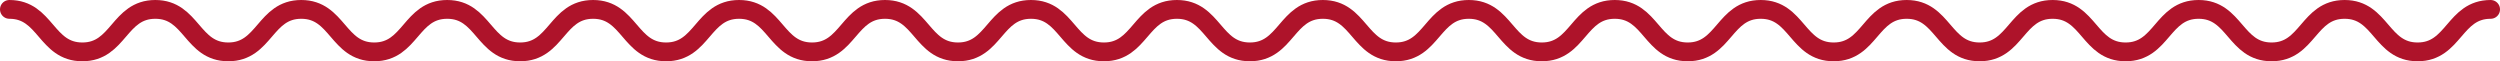
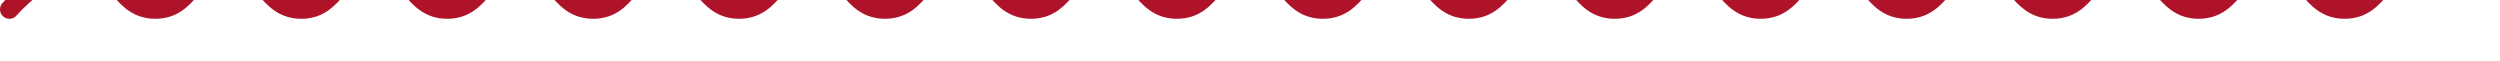
<svg xmlns="http://www.w3.org/2000/svg" width="399.35" height="9.787" viewBox="0 0 399.35 9.787">
-   <path id="Path_558" data-name="Path 558" d="M143.825,82.27c5.827,0,5.827,6.787,11.654,6.787s5.827-6.787,11.655-6.787,5.828,6.787,11.657,6.787,5.827-6.787,11.654-6.787,5.829,6.787,11.657,6.787,5.828-6.787,11.655-6.787,5.828,6.787,11.657,6.787,5.827-6.787,11.654-6.787,5.829,6.787,11.658,6.787,5.828-6.787,11.656-6.787,5.828,6.787,11.655,6.787,5.829-6.787,11.658-6.787,5.828,6.787,11.657,6.787,5.829-6.787,11.657-6.787,5.828,6.787,11.656,6.787,5.829-6.787,11.658-6.787,5.828,6.787,11.657,6.787,5.827-6.787,11.656-6.787,5.83,6.787,11.659,6.787,5.828-6.787,11.655-6.787,5.829,6.787,11.658,6.787,5.828-6.787,11.656-6.787,5.828,6.787,11.655,6.787,5.829-6.787,11.658-6.787,5.83,6.787,11.659,6.787,5.828-6.787,11.657-6.787,5.83,6.787,11.659,6.787,5.829-6.787,11.659-6.787,5.828,6.787,11.659,6.787,5.828-6.787,11.657-6.787,5.83,6.787,11.66,6.787,5.832-6.787,11.662-6.787,5.832,6.787,11.664,6.787,5.83-6.787,11.662-6.787" transform="translate(-142.325 -80.77)" fill="none" stroke="#ae132a" stroke-linecap="round" stroke-linejoin="round" stroke-width="3" />
+   <path id="Path_558" data-name="Path 558" d="M143.825,82.27s5.827-6.787,11.655-6.787,5.828,6.787,11.657,6.787,5.827-6.787,11.654-6.787,5.829,6.787,11.657,6.787,5.828-6.787,11.655-6.787,5.828,6.787,11.657,6.787,5.827-6.787,11.654-6.787,5.829,6.787,11.658,6.787,5.828-6.787,11.656-6.787,5.828,6.787,11.655,6.787,5.829-6.787,11.658-6.787,5.828,6.787,11.657,6.787,5.829-6.787,11.657-6.787,5.828,6.787,11.656,6.787,5.829-6.787,11.658-6.787,5.828,6.787,11.657,6.787,5.827-6.787,11.656-6.787,5.83,6.787,11.659,6.787,5.828-6.787,11.655-6.787,5.829,6.787,11.658,6.787,5.828-6.787,11.656-6.787,5.828,6.787,11.655,6.787,5.829-6.787,11.658-6.787,5.83,6.787,11.659,6.787,5.828-6.787,11.657-6.787,5.83,6.787,11.659,6.787,5.829-6.787,11.659-6.787,5.828,6.787,11.659,6.787,5.828-6.787,11.657-6.787,5.83,6.787,11.66,6.787,5.832-6.787,11.662-6.787,5.832,6.787,11.664,6.787,5.83-6.787,11.662-6.787" transform="translate(-142.325 -80.77)" fill="none" stroke="#ae132a" stroke-linecap="round" stroke-linejoin="round" stroke-width="3" />
</svg>